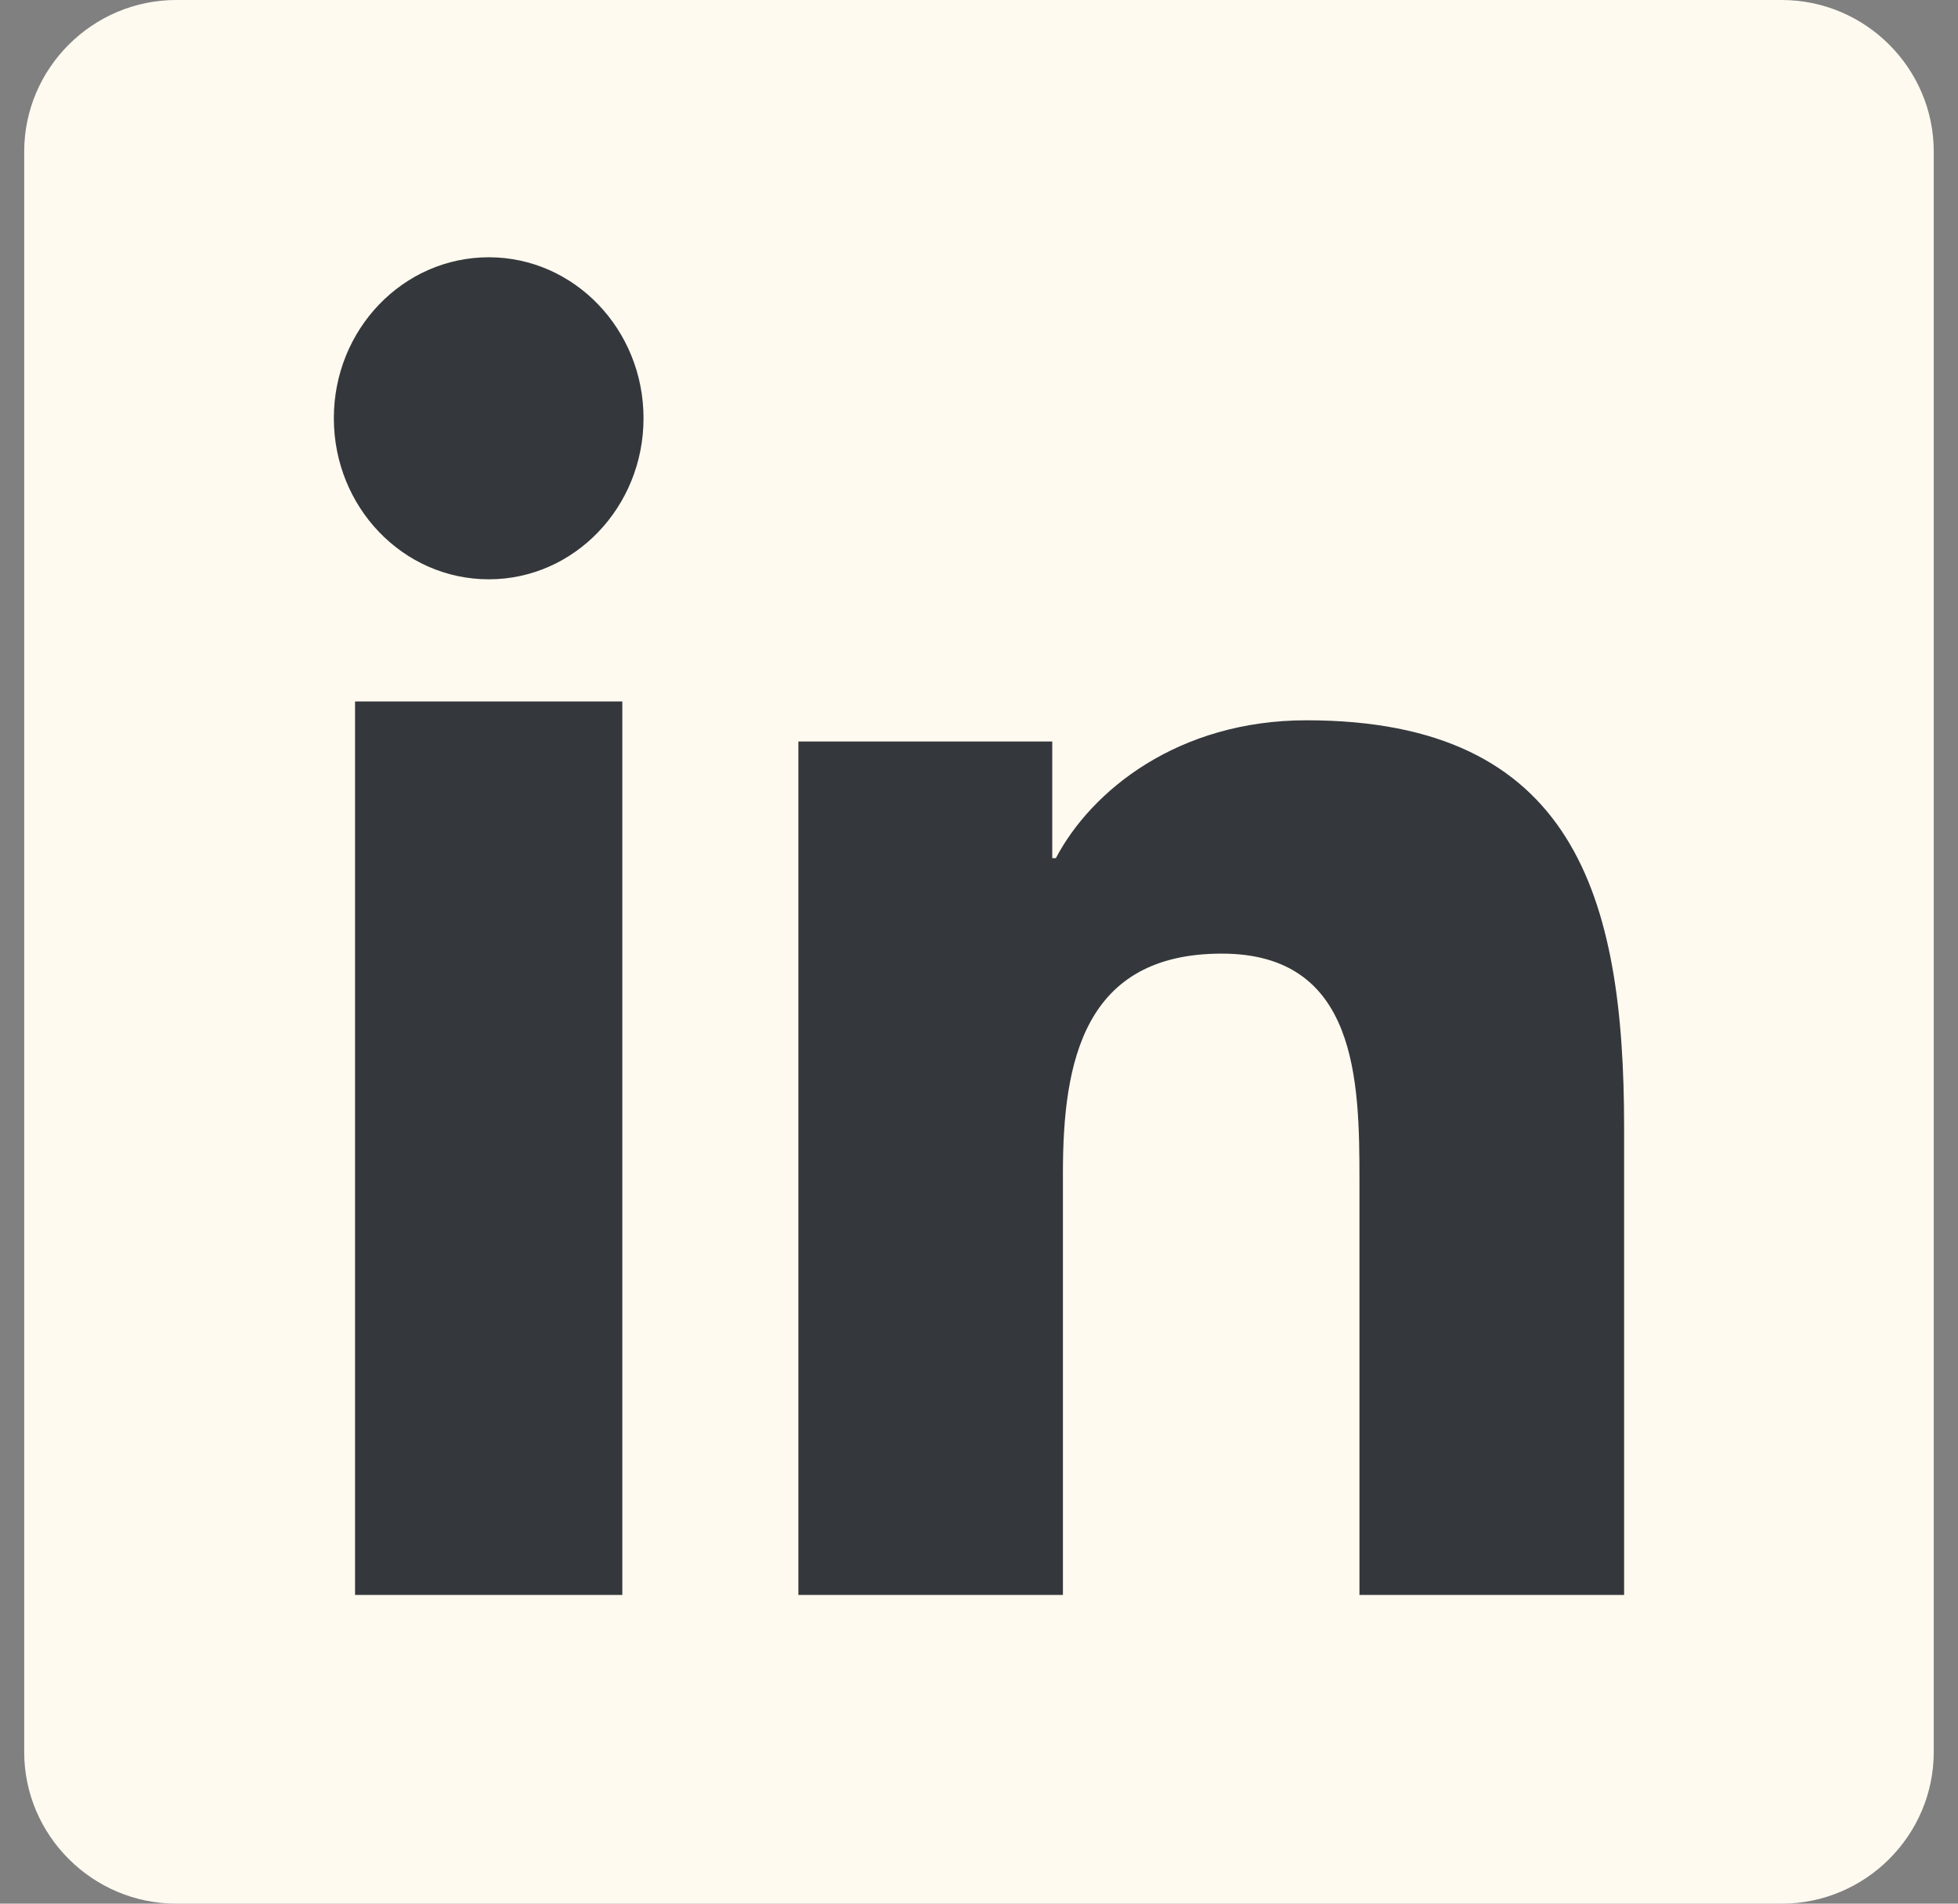
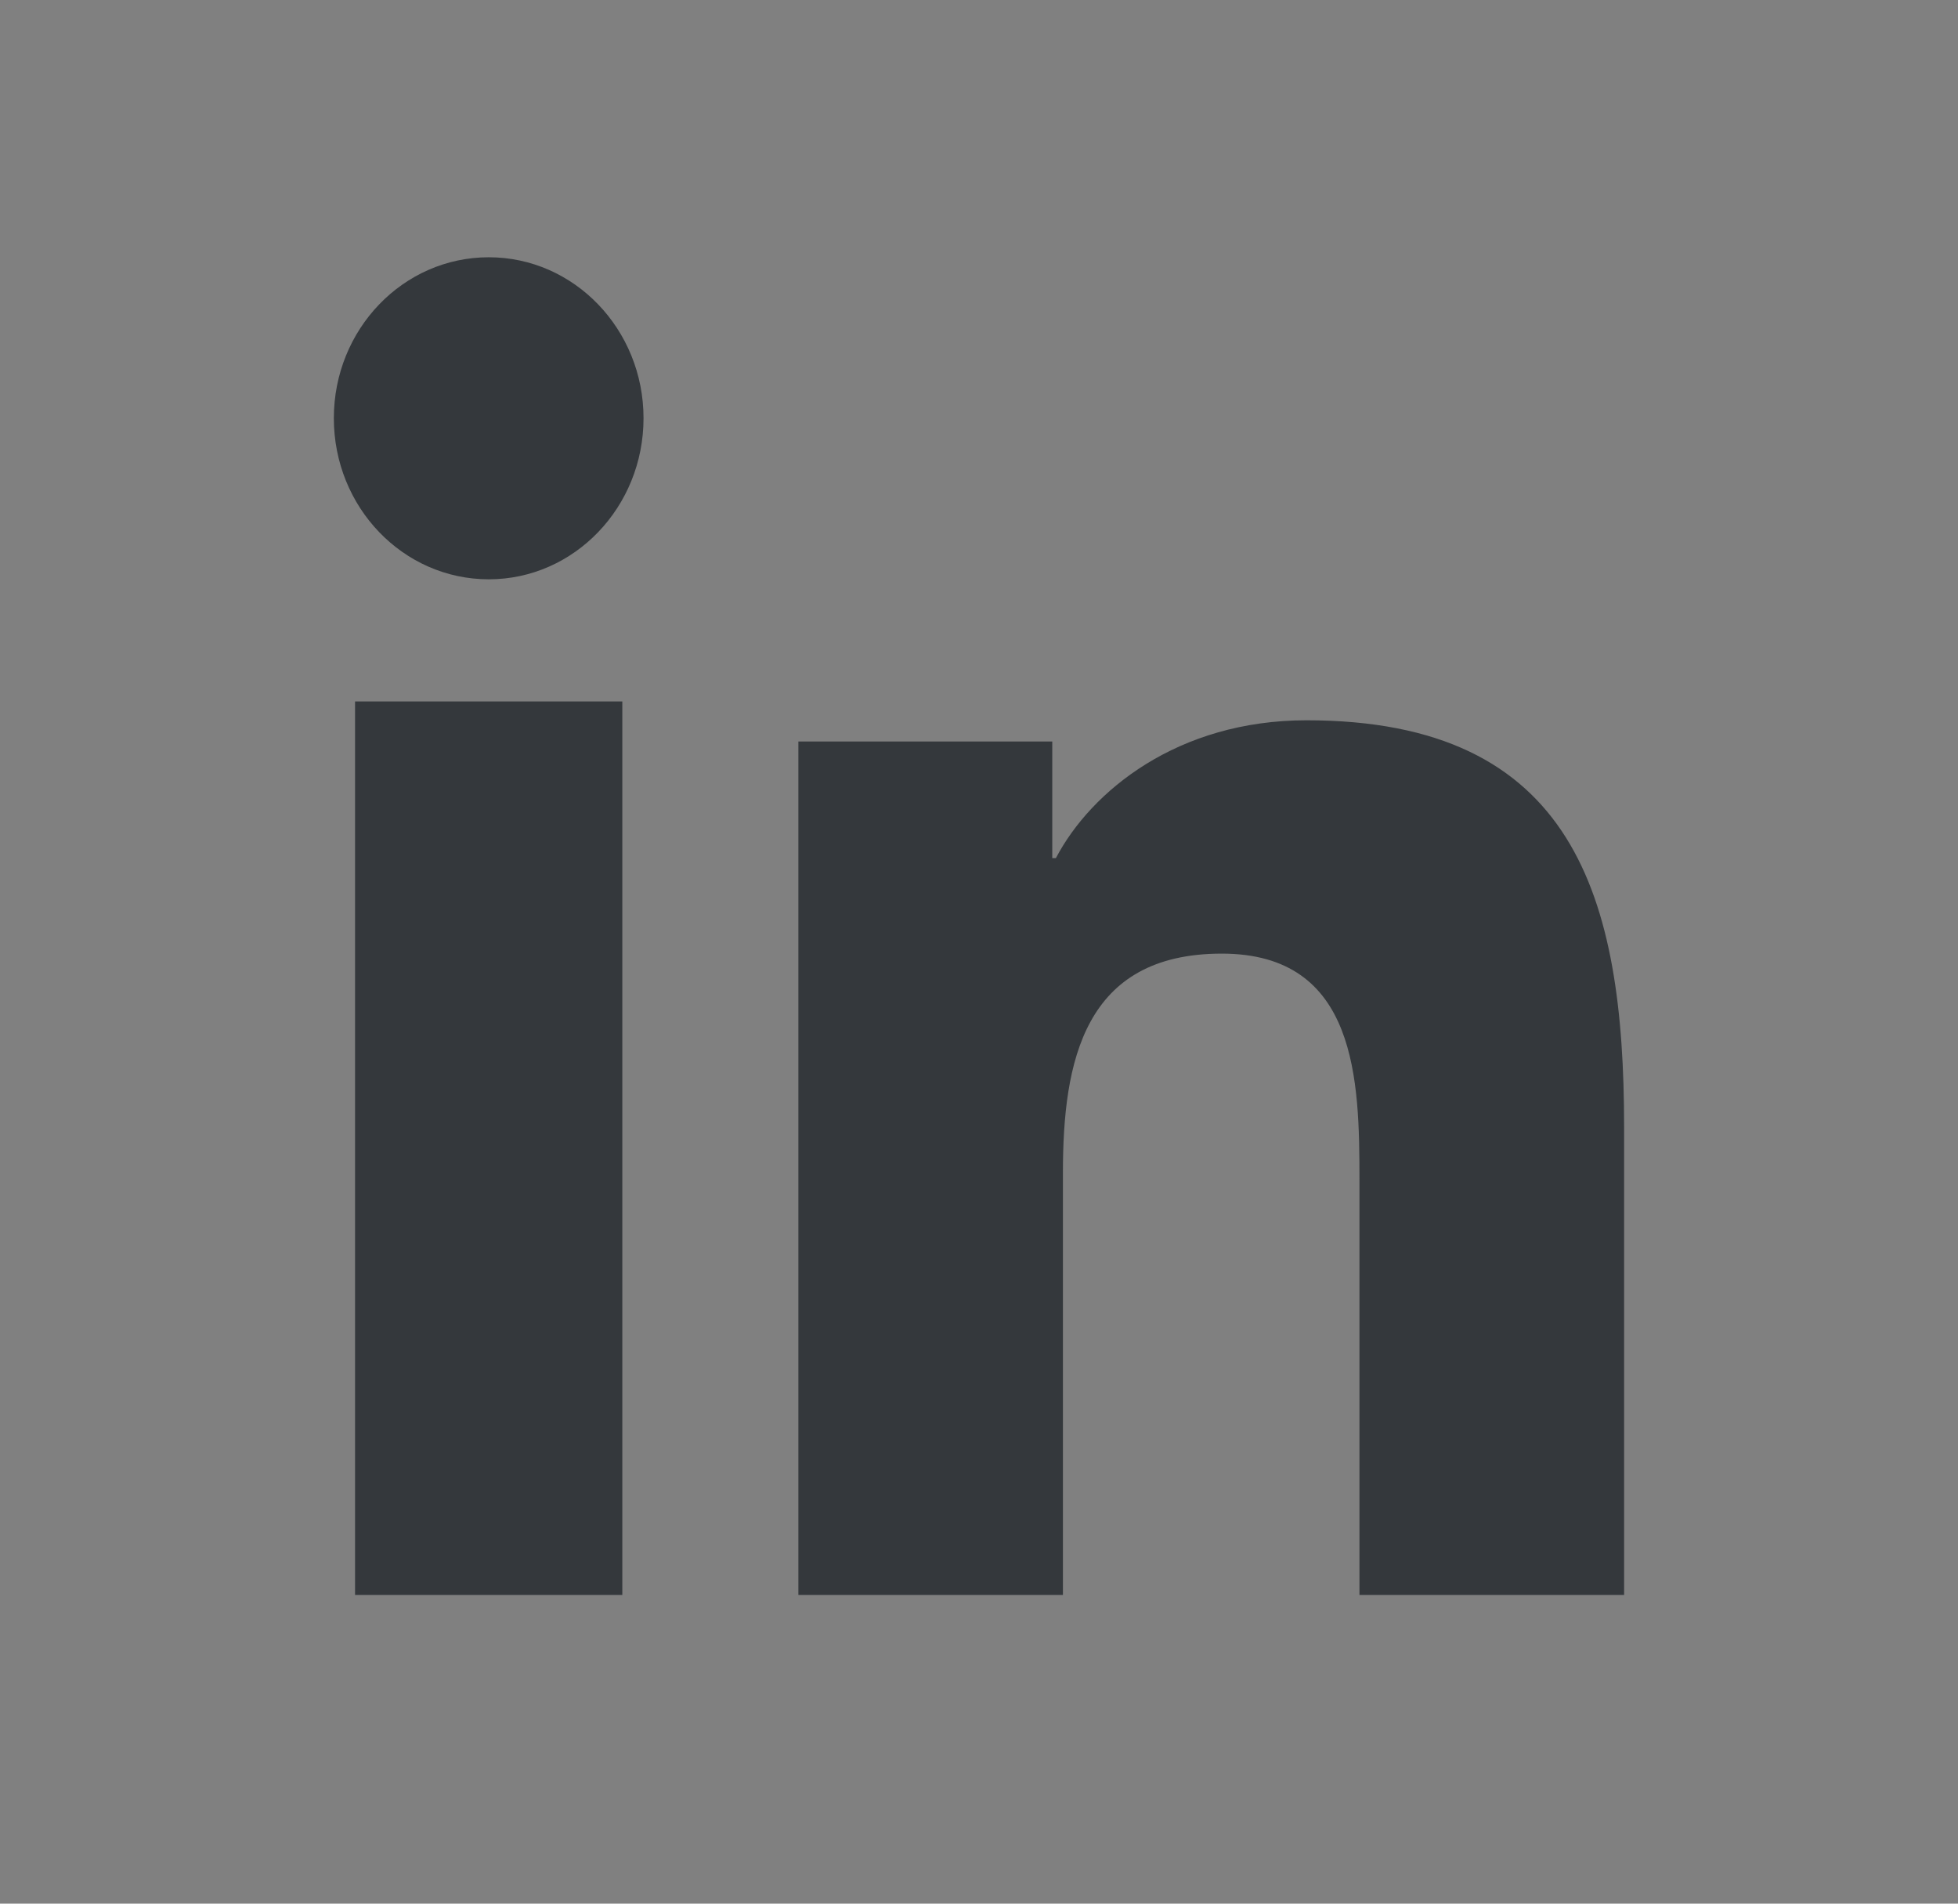
<svg xmlns="http://www.w3.org/2000/svg" width="36px" height="35px" viewBox="0 0 36 35" version="1.1">
  <rect x="0" y="0" width="36" height="35" fill="#808080" stroke="none" />
  <title>Group 16</title>
  <desc>Created with Sketch.</desc>
  <defs />
  <g id="Pattern-Library" stroke="none" stroke-width="1" fill="none" fill-rule="evenodd">
    <g id="Header-and-footer" transform="translate(-306, -4212)">
      <g id="Group-18" transform="translate(164, 3825)">
        <g id="Footer">
          <g id="Group-10" transform="translate(95, 387)">
            <g id="Group-16" transform="translate(47.445, 0)">
-               <path d="M35.109,32.213 C35.109,33.746 33.852,35 32.314,35 L2.795,35 C1.258,35 0,33.746 0,32.213 L0,2.787 C0,1.254 1.258,0 2.795,0 L32.314,0 C33.852,0 35.109,1.254 35.109,2.787 L35.109,32.213 Z" id="Fill-10" fill="#FFFAF0" />
              <path d="M8.542,4.73 C10.113,4.73 11.387,6.057 11.387,7.689 C11.387,9.324 10.113,10.651 8.542,10.651 C6.965,10.651 5.693,9.324 5.693,7.689 C5.693,6.057 6.965,4.73 8.542,4.73 L8.542,4.73 Z M6.083,29.324 L10.997,29.324 L10.997,12.897 L6.083,12.897 L6.083,29.324 Z" id="Fill-12" fill="#34383C" />
              <path d="M14.234,13.633 L18.902,13.633 L18.902,15.778 L18.968,15.778 C19.617,14.543 21.207,13.243 23.577,13.243 C28.504,13.243 29.416,16.491 29.416,20.718 L29.416,29.324 L24.55,29.324 L24.55,21.696 C24.55,19.874 24.514,17.533 22.019,17.533 C19.484,17.533 19.098,19.515 19.098,21.561 L19.098,29.324 L14.234,29.324 L14.234,13.633 Z" id="Fill-14" fill="#34383C" />
            </g>
          </g>
        </g>
      </g>
    </g>
  </g>
</svg>